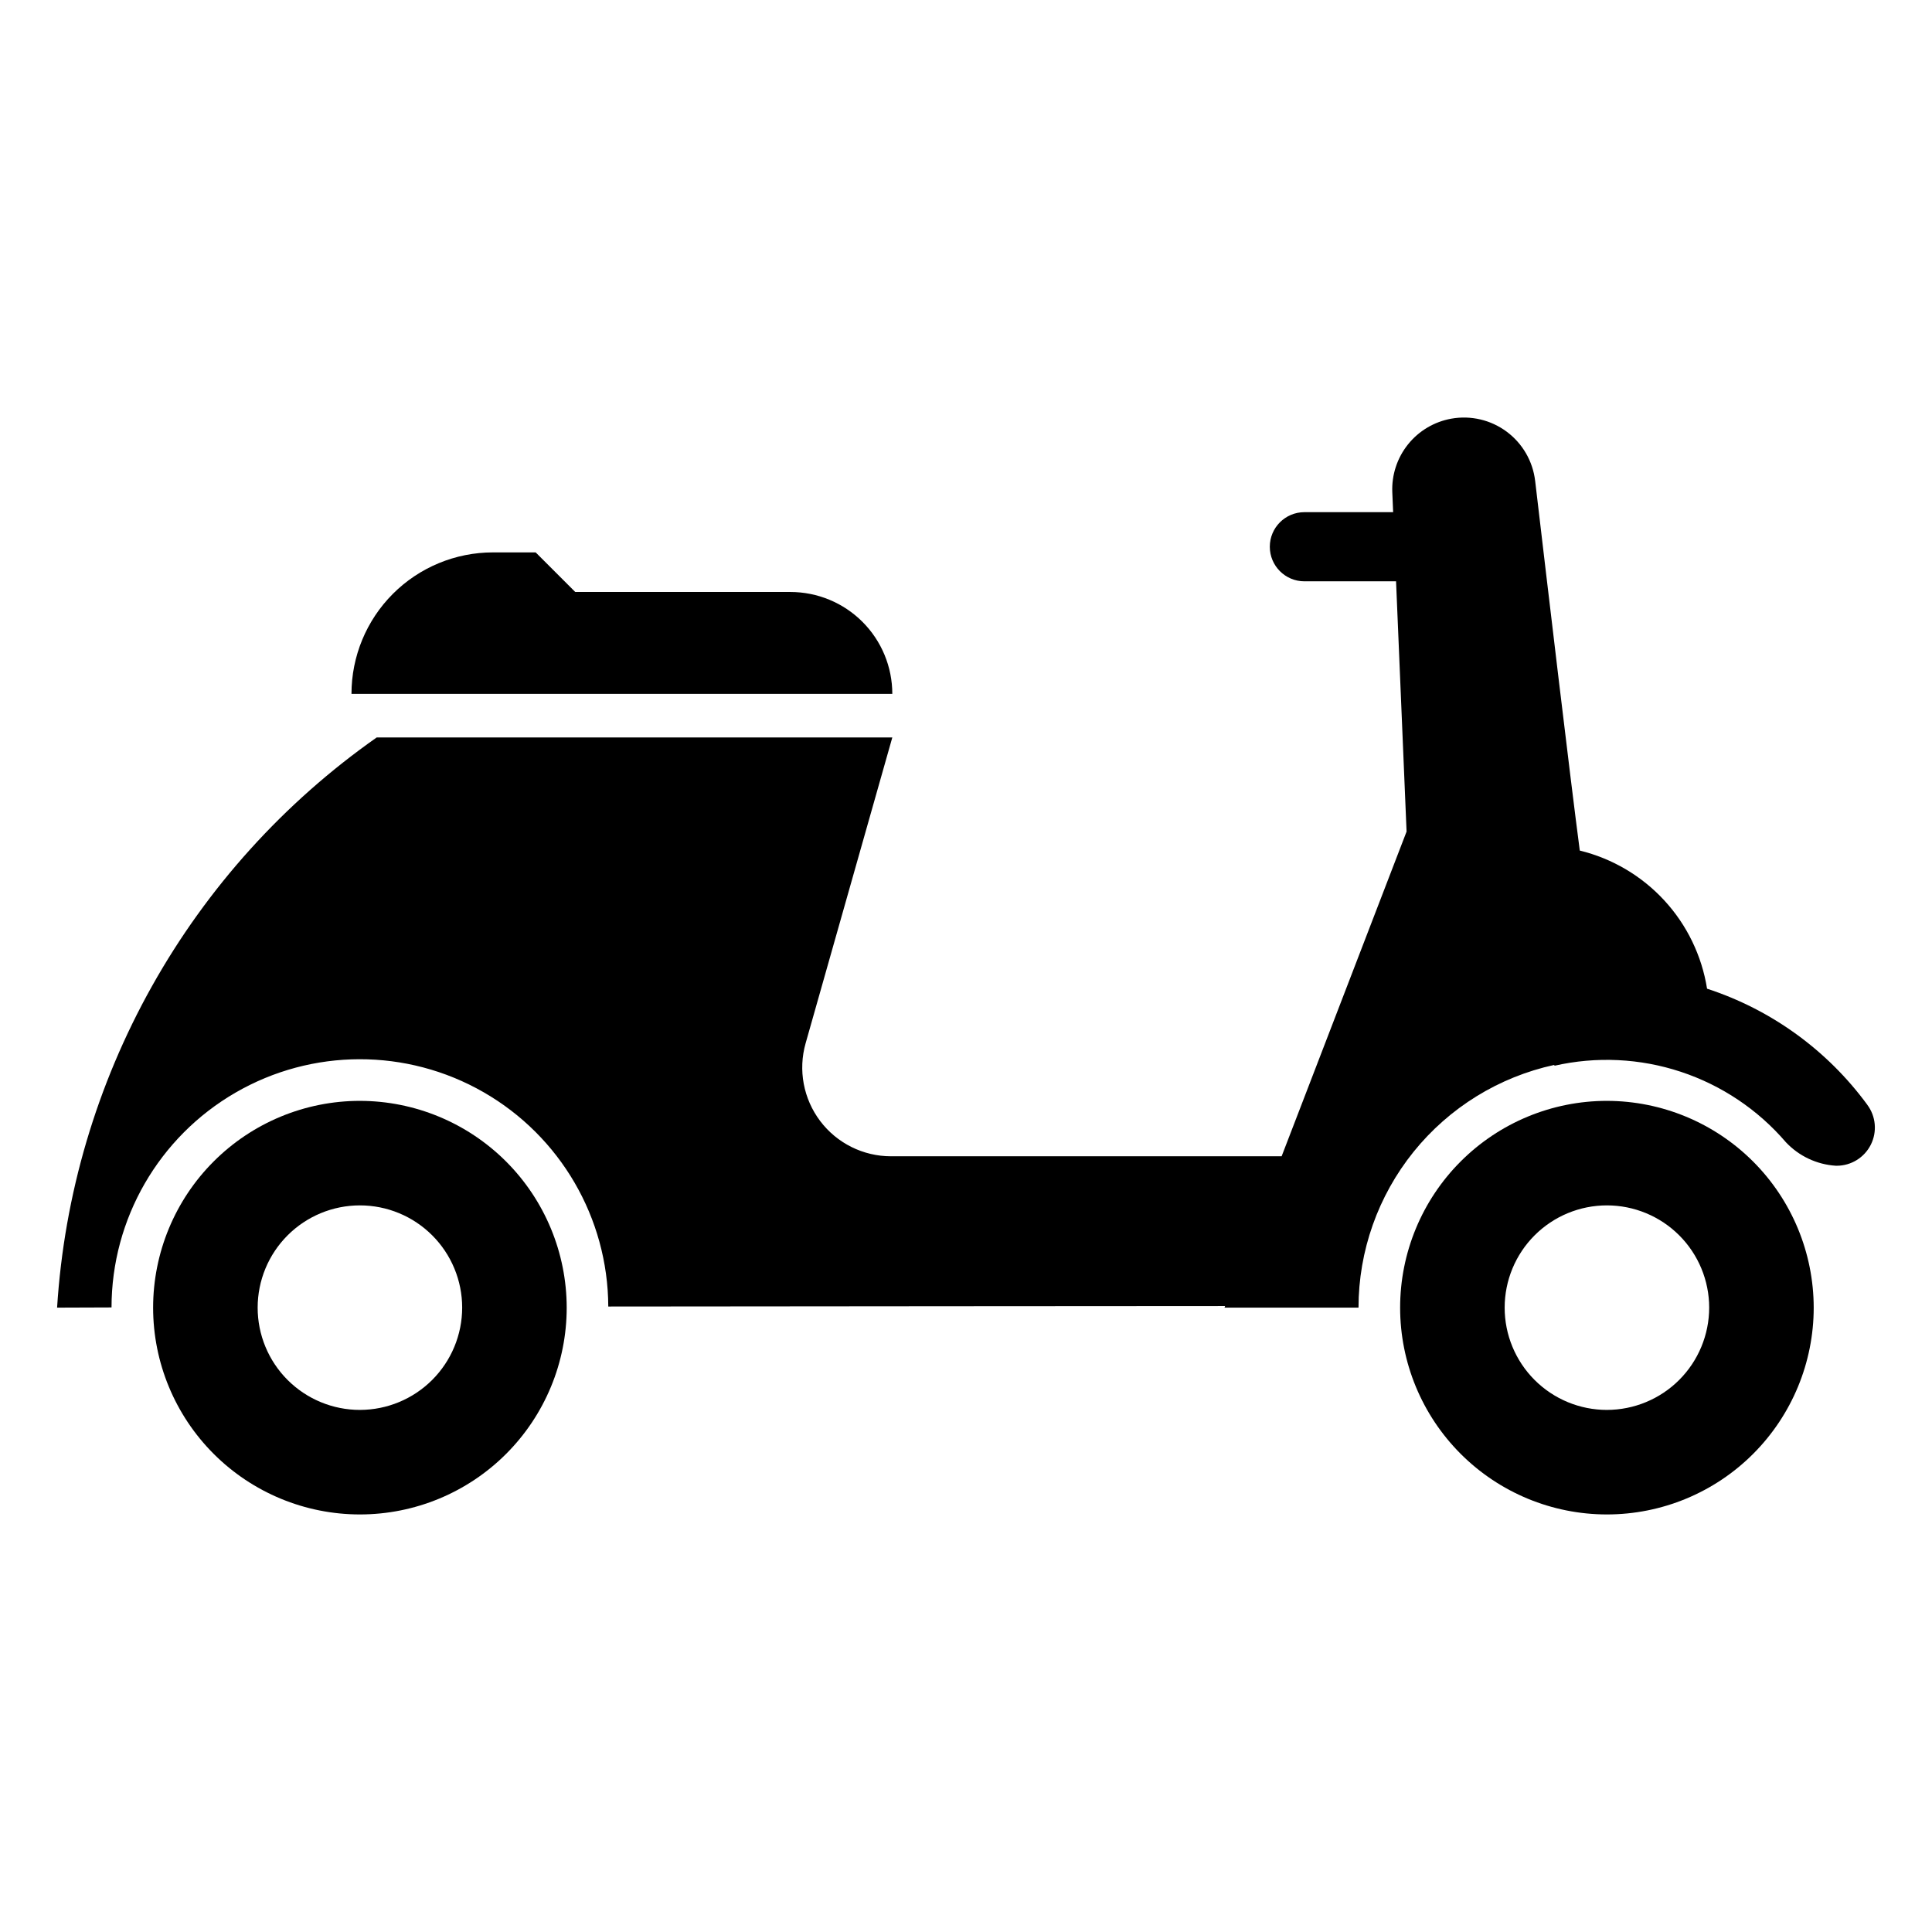
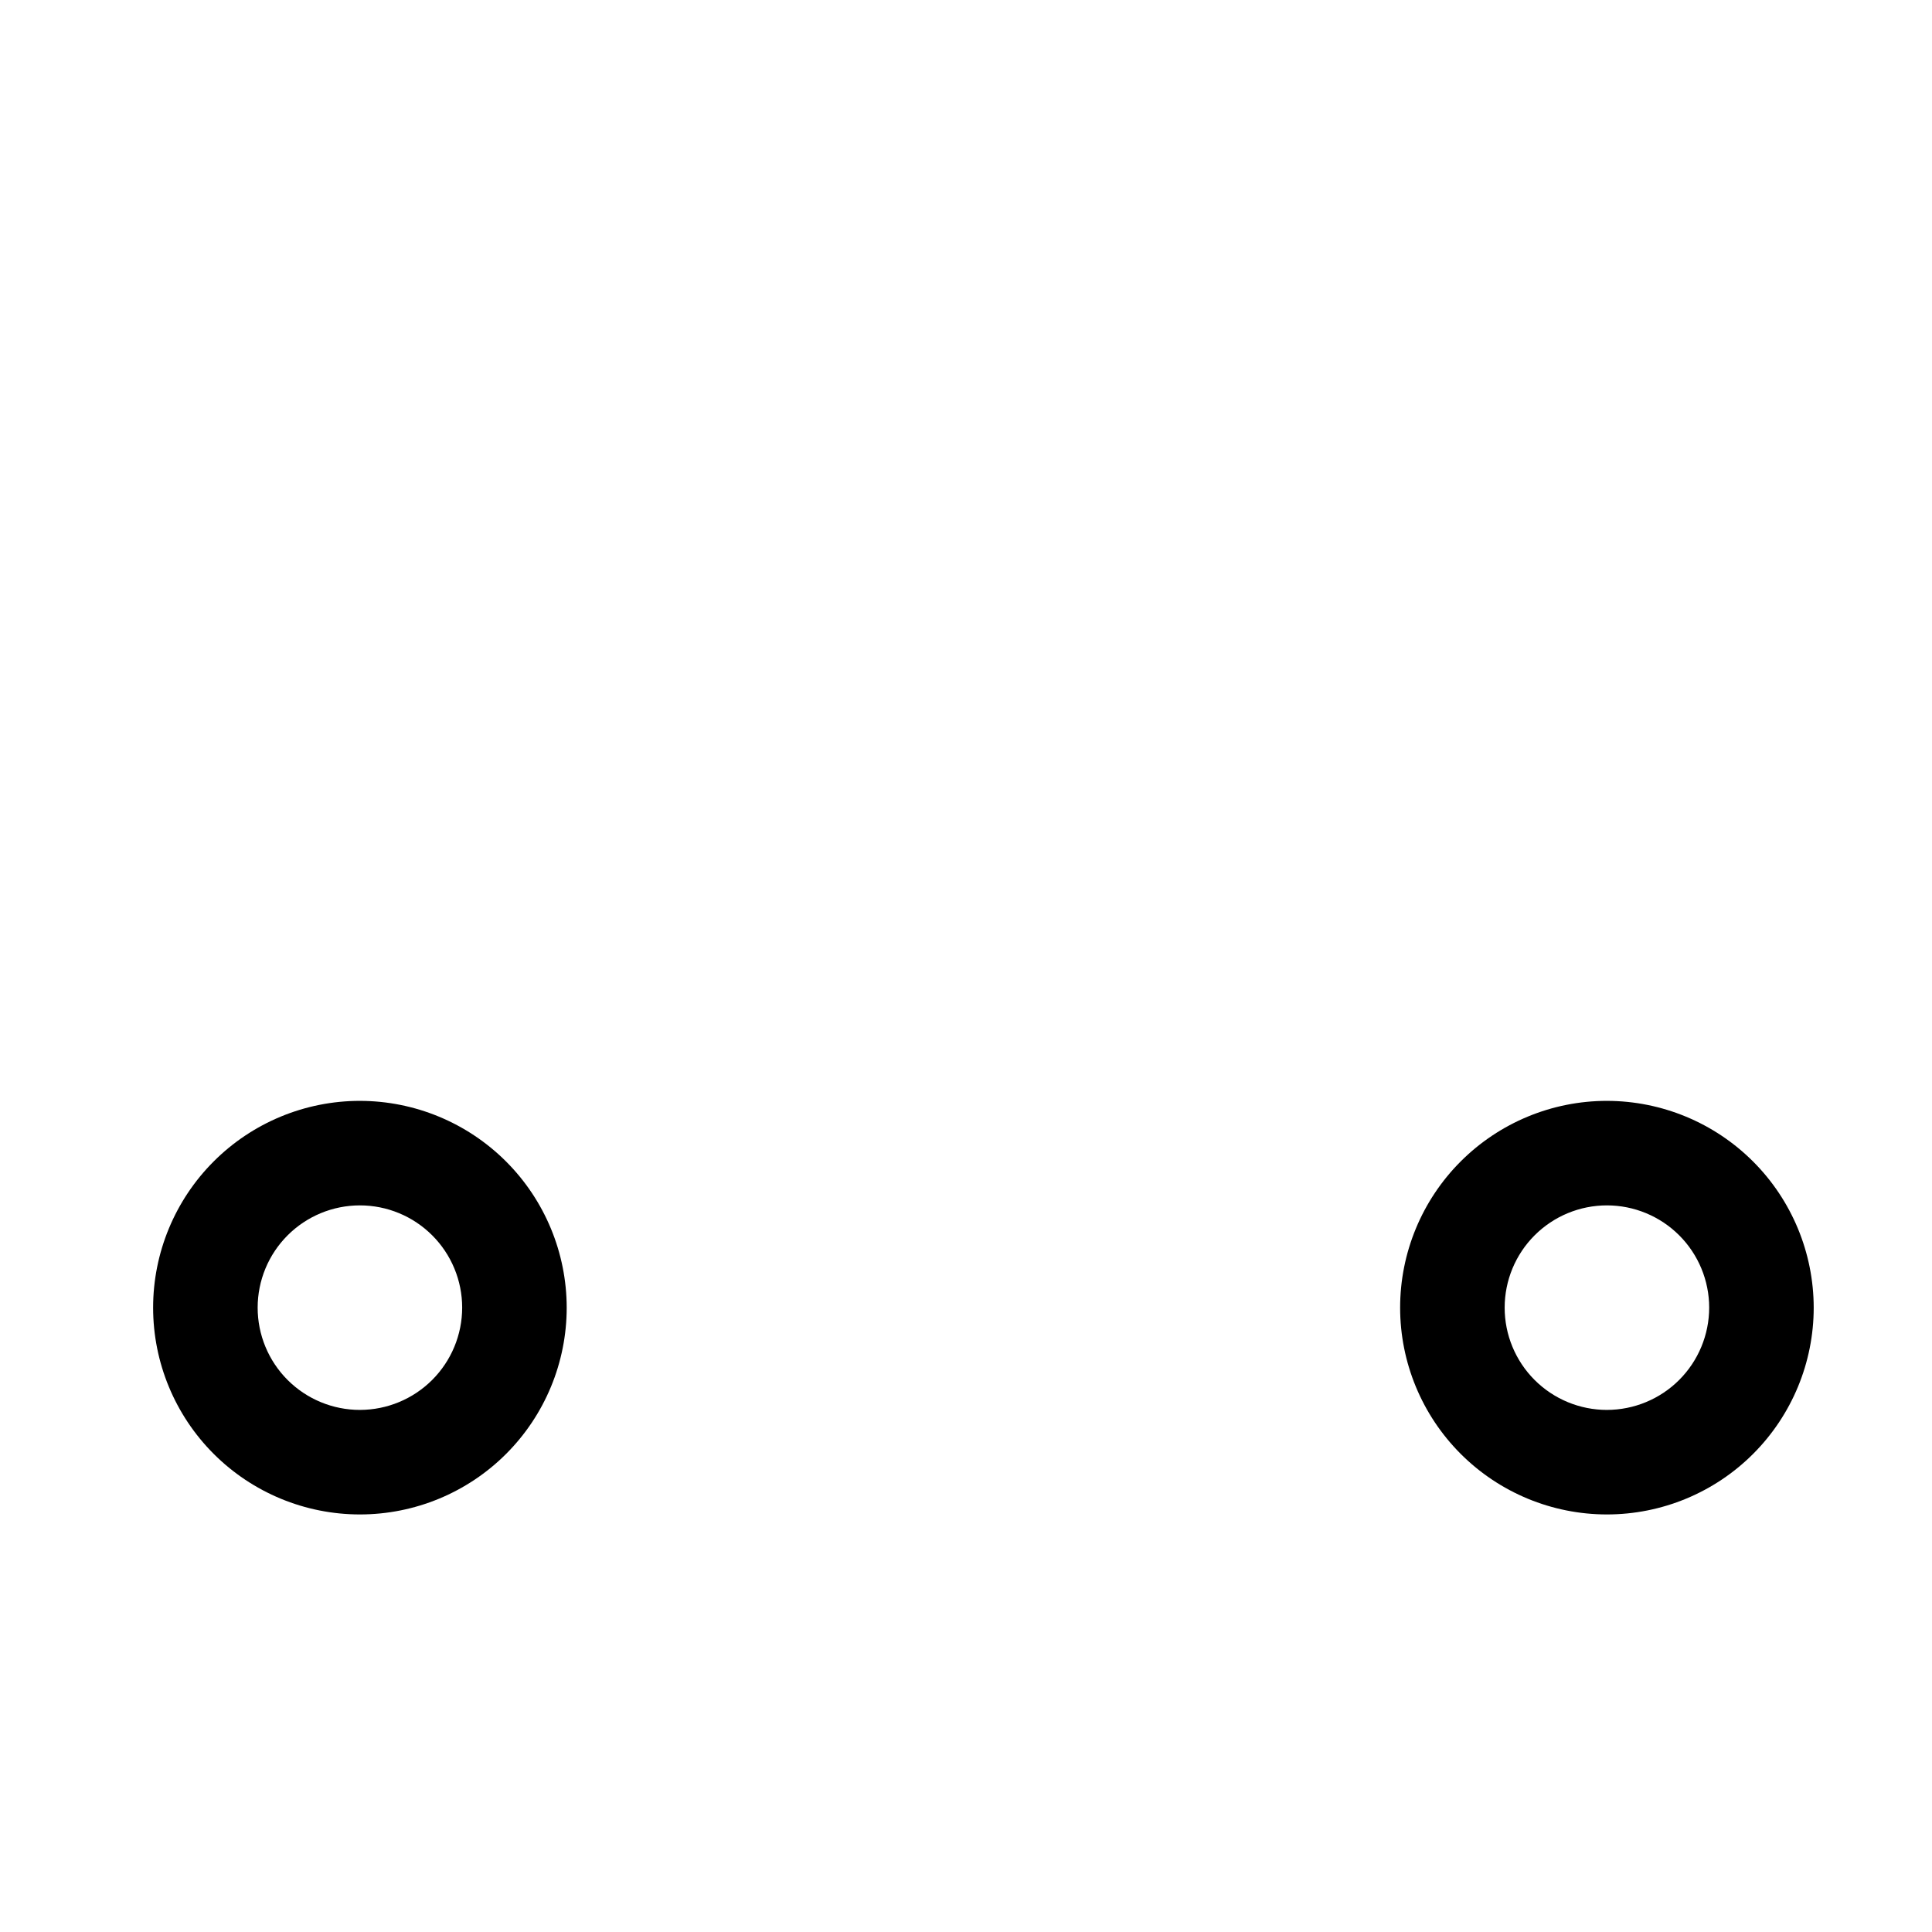
<svg xmlns="http://www.w3.org/2000/svg" fill="#000000" width="800px" height="800px" version="1.1" viewBox="144 144 512 512">
  <g>
-     <path d="m239.38 435.74c-14.535 0-28.473 5.773-38.75 16.051-10.277 10.277-16.051 24.219-16.051 38.75 0 14.535 5.773 28.473 16.051 38.75 10.277 10.277 24.215 16.051 38.75 16.051s28.473-5.773 38.75-16.051c10.277-10.277 16.051-24.215 16.051-38.75-0.016-14.527-5.793-28.457-16.066-38.73-10.277-10.273-24.203-16.055-38.734-16.07zm0 81.902c-7.188 0-14.082-2.856-19.164-7.938-5.082-5.082-7.934-11.977-7.934-19.164s2.856-14.082 7.938-19.164c5.082-5.082 11.973-7.938 19.16-7.938s14.082 2.856 19.164 7.941c5.082 5.082 7.938 11.973 7.938 19.16-0.008 7.188-2.867 14.074-7.945 19.156-5.082 5.078-11.973 7.938-19.156 7.945z" />
+     <path d="m239.38 435.74c-14.535 0-28.473 5.773-38.75 16.051-10.277 10.277-16.051 24.219-16.051 38.75 0 14.535 5.773 28.473 16.051 38.75 10.277 10.277 24.215 16.051 38.75 16.051s28.473-5.773 38.75-16.051c10.277-10.277 16.051-24.215 16.051-38.75-0.016-14.527-5.793-28.457-16.066-38.73-10.277-10.273-24.203-16.055-38.734-16.07zm0 81.902c-7.188 0-14.082-2.856-19.164-7.938-5.082-5.082-7.934-11.977-7.934-19.164s2.856-14.082 7.938-19.164c5.082-5.082 11.973-7.938 19.16-7.938s14.082 2.856 19.164 7.941c5.082 5.082 7.938 11.973 7.938 19.16-0.008 7.188-2.867 14.074-7.945 19.156-5.082 5.078-11.973 7.938-19.156 7.945" />
    <path d="m569.85 435.74c-14.535 0-28.473 5.773-38.75 16.051-10.277 10.277-16.051 24.219-16.051 38.75 0 14.535 5.773 28.473 16.051 38.75 10.277 10.277 24.215 16.051 38.75 16.051s28.473-5.773 38.75-16.051c10.277-10.277 16.051-24.215 16.051-38.75-0.016-14.527-5.793-28.457-16.066-38.73-10.277-10.273-24.203-16.055-38.734-16.07zm0 81.902c-7.188 0-14.082-2.856-19.164-7.938-5.082-5.082-7.938-11.977-7.934-19.164 0-7.188 2.856-14.082 7.938-19.164 5.082-5.082 11.973-7.938 19.16-7.938s14.082 2.856 19.164 7.941c5.082 5.082 7.938 11.973 7.938 19.16-0.008 7.188-2.867 14.074-7.945 19.156-5.082 5.078-11.973 7.938-19.156 7.945z" />
-     <path d="m638.86 436.78c-10.59-14.449-25.441-25.211-42.473-30.766-1.391-8.746-5.332-16.887-11.332-23.398-6.004-6.512-13.793-11.105-22.395-13.207-2.555-19.387-8.508-69.707-11.828-97.973h-0.004c-0.609-5.199-3.34-9.914-7.539-13.035-4.203-3.121-9.508-4.371-14.66-3.453-4.527 0.805-8.609 3.227-11.488 6.812-2.879 3.59-4.359 8.098-4.168 12.691l0.223 5.277-23.539 0.004c-5.055 0.012-9.145 4.109-9.145 9.16 0 5.055 4.09 9.152 9.145 9.164h24.312l2.789 66.316-33.113 86.055h-103.52c-7.375 0-14.32-3.457-18.766-9.34-4.445-5.883-5.879-13.512-3.863-20.605l22.977-81.051h-136.64c-24.543 17.23-44.895 39.754-59.555 65.91s-23.258 55.273-25.148 85.195c3.641-0.02 8.531-0.043 14.426-0.051 0.016-23.477 12.535-45.168 32.855-56.926 20.316-11.762 45.363-11.805 65.727-0.121s32.961 33.328 33.062 56.805c52.766-0.062 136.72-0.105 163.46-0.125l-0.156 0.418h35.516c0.012-15.031 5.168-29.602 14.602-41.305 9.438-11.699 22.59-19.82 37.277-23.016l0.051 0.215c11.102-2.523 22.684-1.965 33.492 1.609 10.812 3.574 20.441 10.035 27.852 18.68 3.461 3.676 8.195 5.898 13.234 6.215h0.254c3.816-0.012 7.305-2.176 9.012-5.594 1.707-3.414 1.344-7.504-0.945-10.562z" />
-     <path d="m380.47 327.89c0-7.164-2.848-14.035-7.91-19.098-5.066-5.066-11.938-7.91-19.098-7.91h-57.016l-10.492-10.492h-11.309c-9.945 0-19.484 3.949-26.52 10.98-7.031 7.035-10.98 16.574-10.98 26.52z" />
  </g>
</svg>